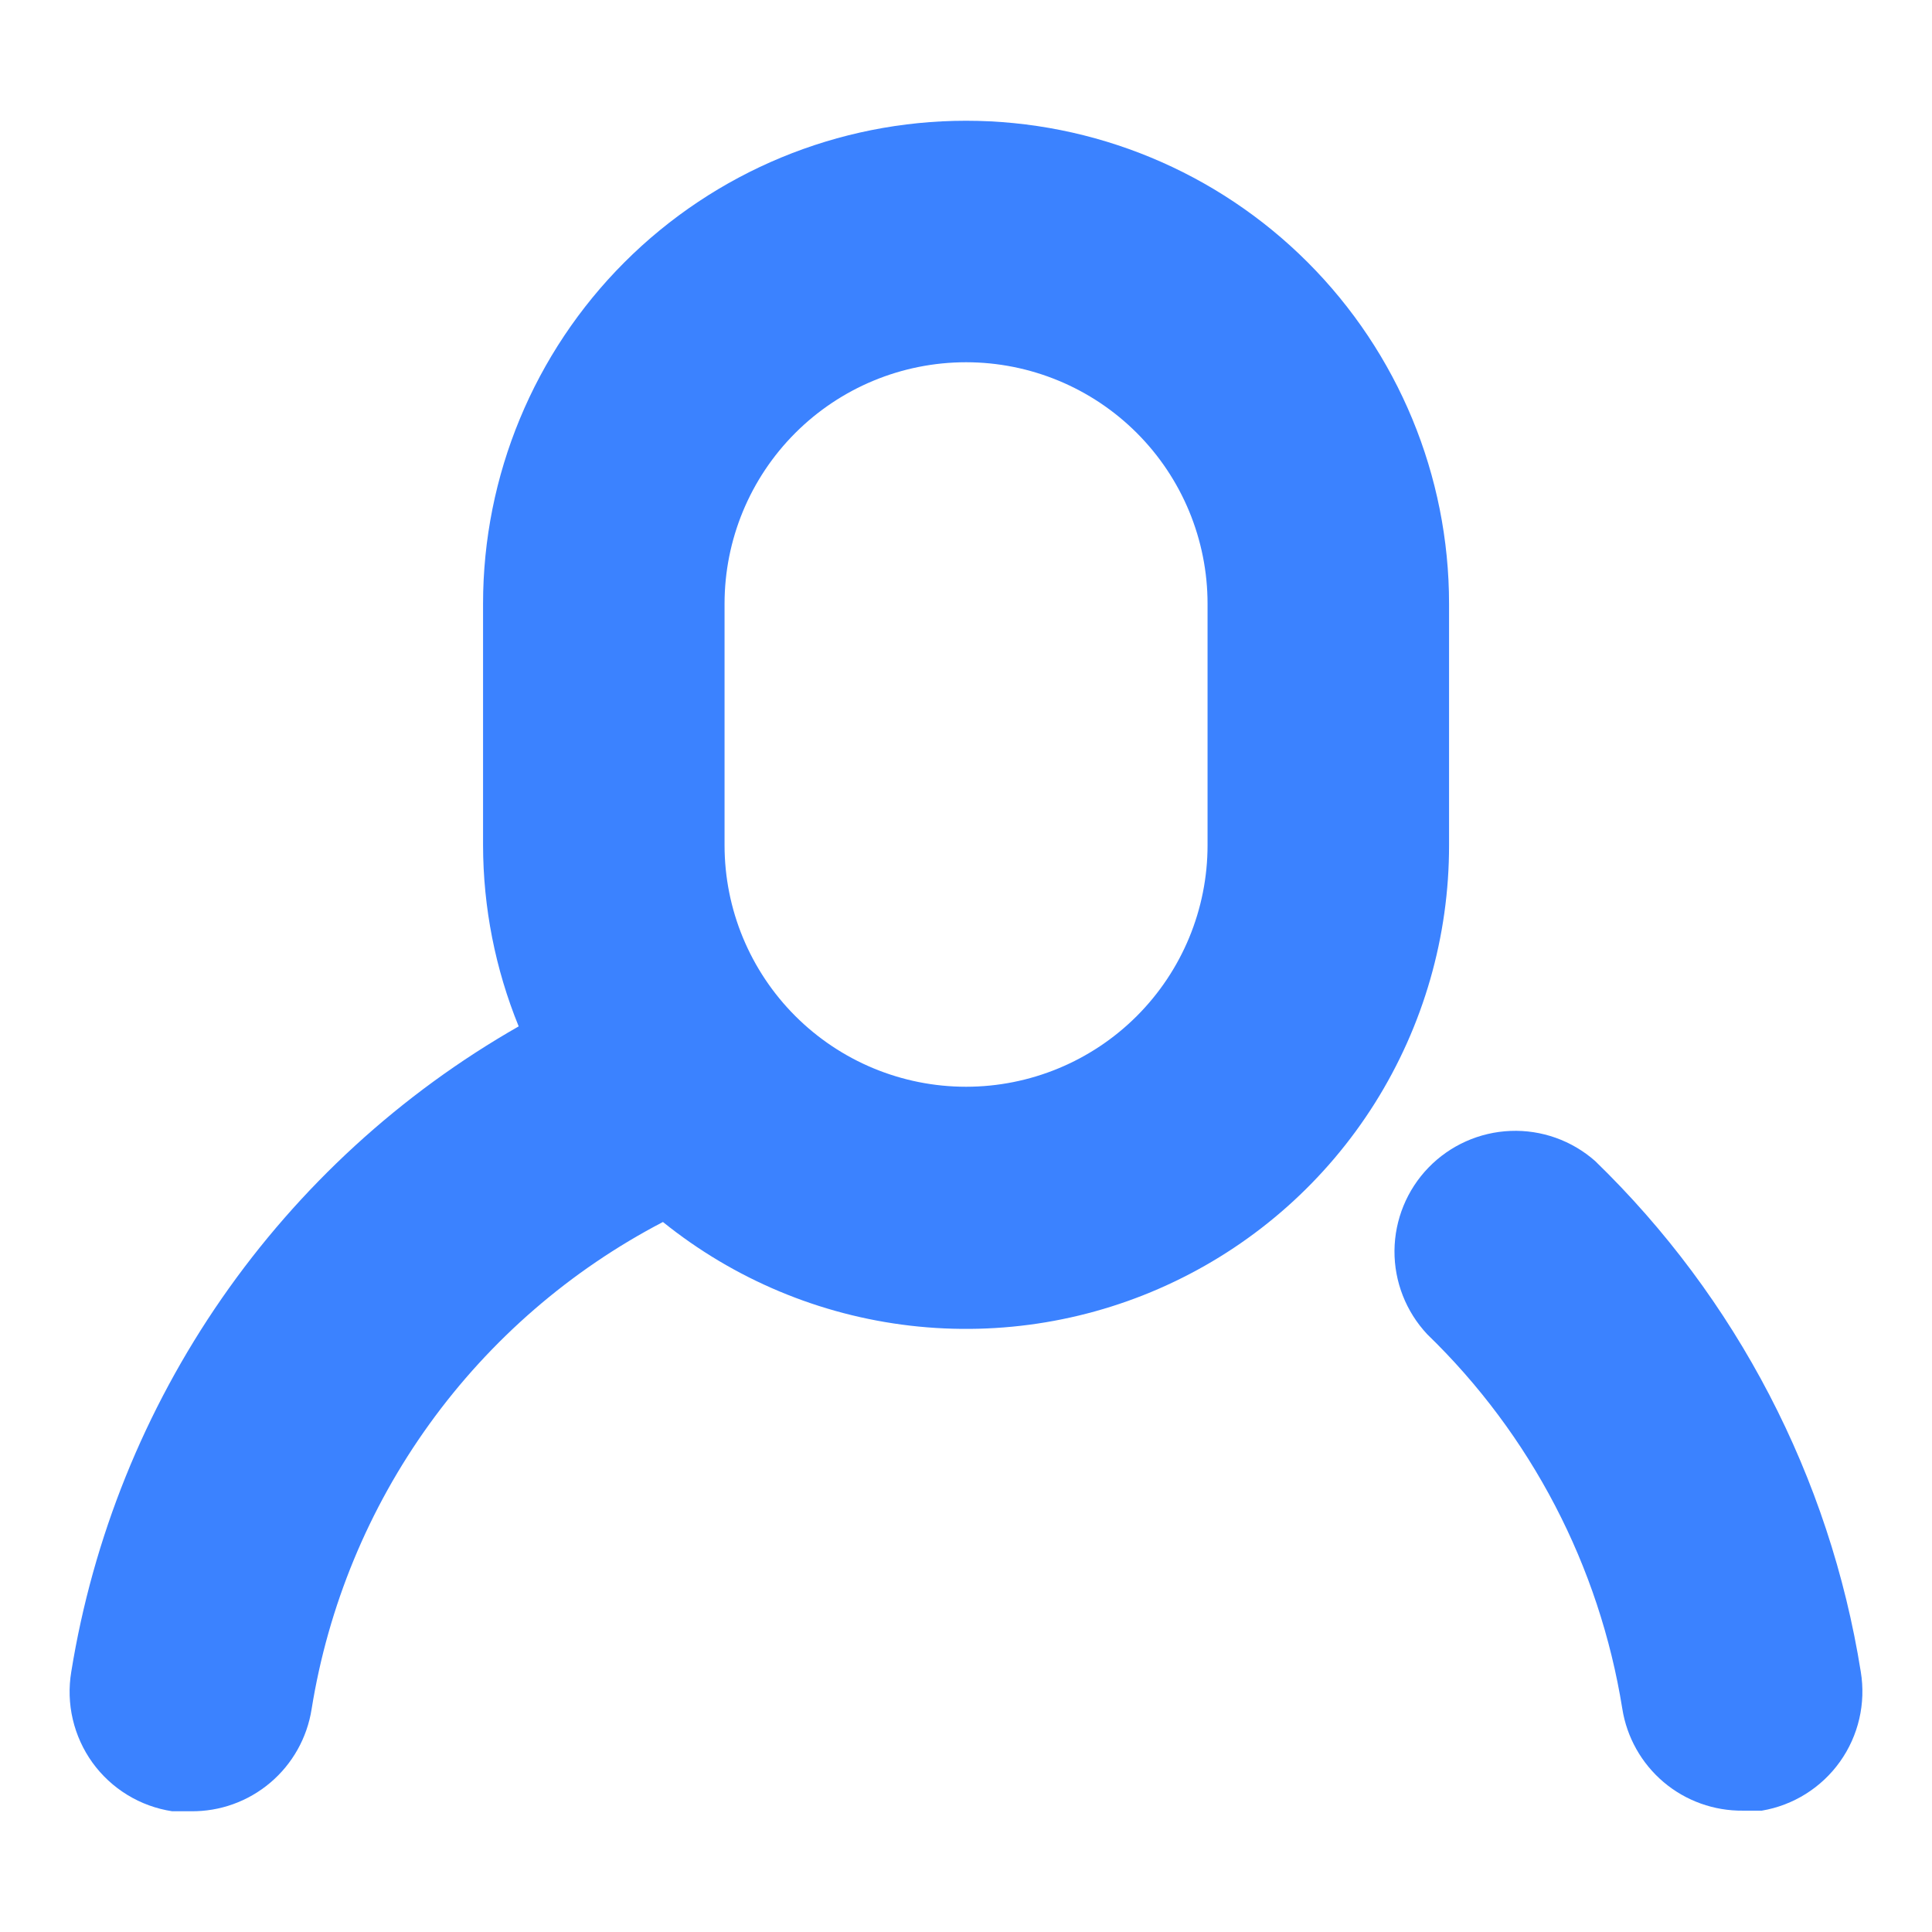
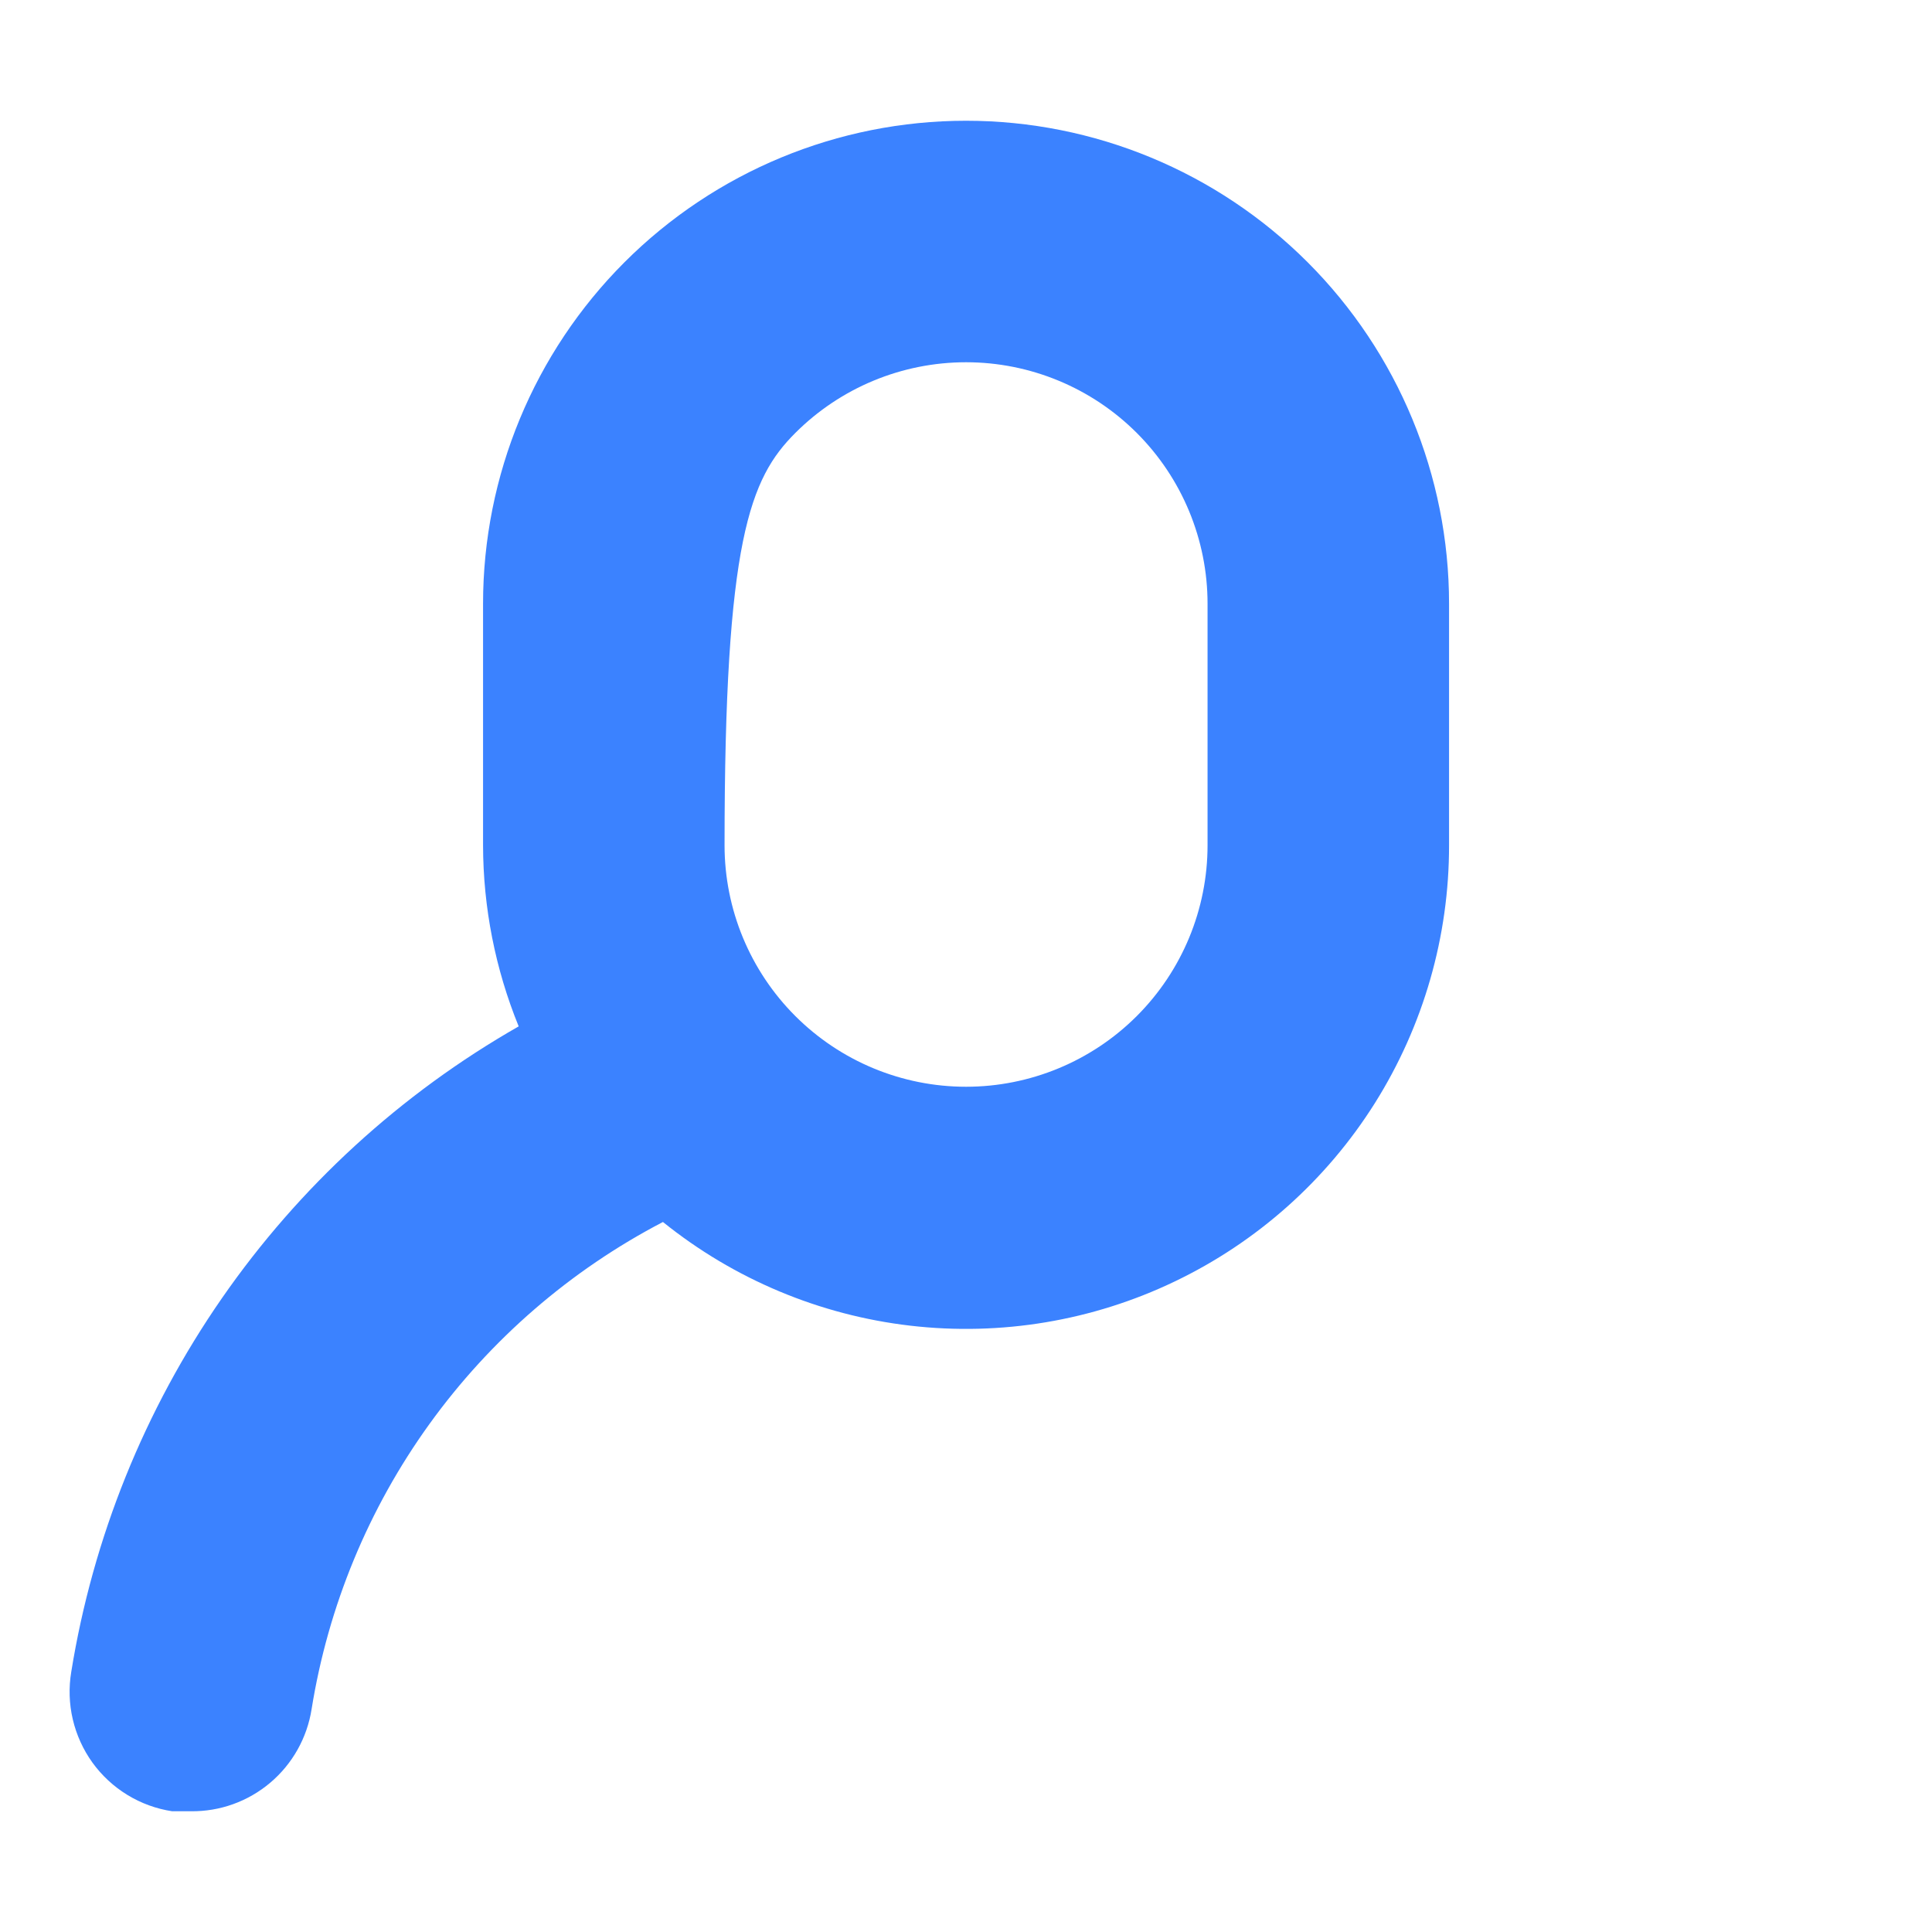
<svg xmlns="http://www.w3.org/2000/svg" width="36" height="36" viewBox="0 0 36 36" fill="none">
-   <path d="M27.001 11.25C27.001 8.863 26.053 6.574 24.365 4.886C22.677 3.198 20.388 2.25 18.001 2.25C15.614 2.25 13.325 3.198 11.637 4.886C9.949 6.574 9.001 8.863 9.001 11.25V15.75C9.003 16.907 9.228 18.053 9.665 19.125C7.466 20.38 5.576 22.112 4.133 24.193C2.691 26.274 1.732 28.652 1.328 31.151C1.279 31.445 1.288 31.747 1.356 32.037C1.424 32.328 1.549 32.602 1.723 32.844C1.898 33.086 2.12 33.291 2.374 33.446C2.629 33.602 2.912 33.705 3.207 33.75H3.556C4.097 33.757 4.622 33.568 5.035 33.219C5.448 32.87 5.722 32.383 5.806 31.849C6.114 29.93 6.866 28.109 8.003 26.533C9.14 24.957 10.63 23.668 12.353 22.77V22.77C13.676 23.836 15.274 24.506 16.962 24.702C18.649 24.898 20.358 24.613 21.89 23.878C23.423 23.144 24.716 21.991 25.62 20.553C26.524 19.114 27.003 17.449 27.001 15.75V11.25ZM22.501 15.75C22.501 16.944 22.027 18.088 21.183 18.932C20.339 19.776 19.194 20.25 18.001 20.25C16.807 20.25 15.663 19.776 14.819 18.932C13.975 18.088 13.501 16.944 13.501 15.75V11.25C13.501 10.056 13.975 8.912 14.819 8.068C15.663 7.224 16.807 6.75 18.001 6.75C19.194 6.75 20.339 7.224 21.183 8.068C22.027 8.912 22.501 10.056 22.501 11.25V15.75Z" fill="#3B82FF" />
-   <path d="M34.673 31.151C34.095 27.527 32.358 24.188 29.723 21.634C29.289 21.251 28.724 21.05 28.146 21.073C27.568 21.096 27.021 21.34 26.618 21.756C26.216 22.171 25.989 22.726 25.984 23.305C25.98 23.883 26.199 24.441 26.595 24.863C28.528 26.734 29.803 29.181 30.229 31.838C30.313 32.372 30.587 32.859 31 33.208C31.413 33.557 31.938 33.745 32.479 33.739H32.828C33.415 33.64 33.939 33.312 34.285 32.827C34.631 32.342 34.77 31.739 34.673 31.151Z" fill="#3B82FF" />
+   <path d="M27.001 11.25C27.001 8.863 26.053 6.574 24.365 4.886C22.677 3.198 20.388 2.25 18.001 2.25C15.614 2.25 13.325 3.198 11.637 4.886C9.949 6.574 9.001 8.863 9.001 11.25V15.75C9.003 16.907 9.228 18.053 9.665 19.125C7.466 20.38 5.576 22.112 4.133 24.193C2.691 26.274 1.732 28.652 1.328 31.151C1.279 31.445 1.288 31.747 1.356 32.037C1.424 32.328 1.549 32.602 1.723 32.844C1.898 33.086 2.12 33.291 2.374 33.446C2.629 33.602 2.912 33.705 3.207 33.75H3.556C4.097 33.757 4.622 33.568 5.035 33.219C5.448 32.87 5.722 32.383 5.806 31.849C6.114 29.93 6.866 28.109 8.003 26.533C9.14 24.957 10.63 23.668 12.353 22.77V22.77C13.676 23.836 15.274 24.506 16.962 24.702C18.649 24.898 20.358 24.613 21.89 23.878C23.423 23.144 24.716 21.991 25.62 20.553C26.524 19.114 27.003 17.449 27.001 15.75V11.25ZM22.501 15.75C22.501 16.944 22.027 18.088 21.183 18.932C20.339 19.776 19.194 20.25 18.001 20.25C16.807 20.25 15.663 19.776 14.819 18.932C13.975 18.088 13.501 16.944 13.501 15.75C13.501 10.056 13.975 8.912 14.819 8.068C15.663 7.224 16.807 6.75 18.001 6.75C19.194 6.75 20.339 7.224 21.183 8.068C22.027 8.912 22.501 10.056 22.501 11.25V15.75Z" fill="#3B82FF" />
</svg>